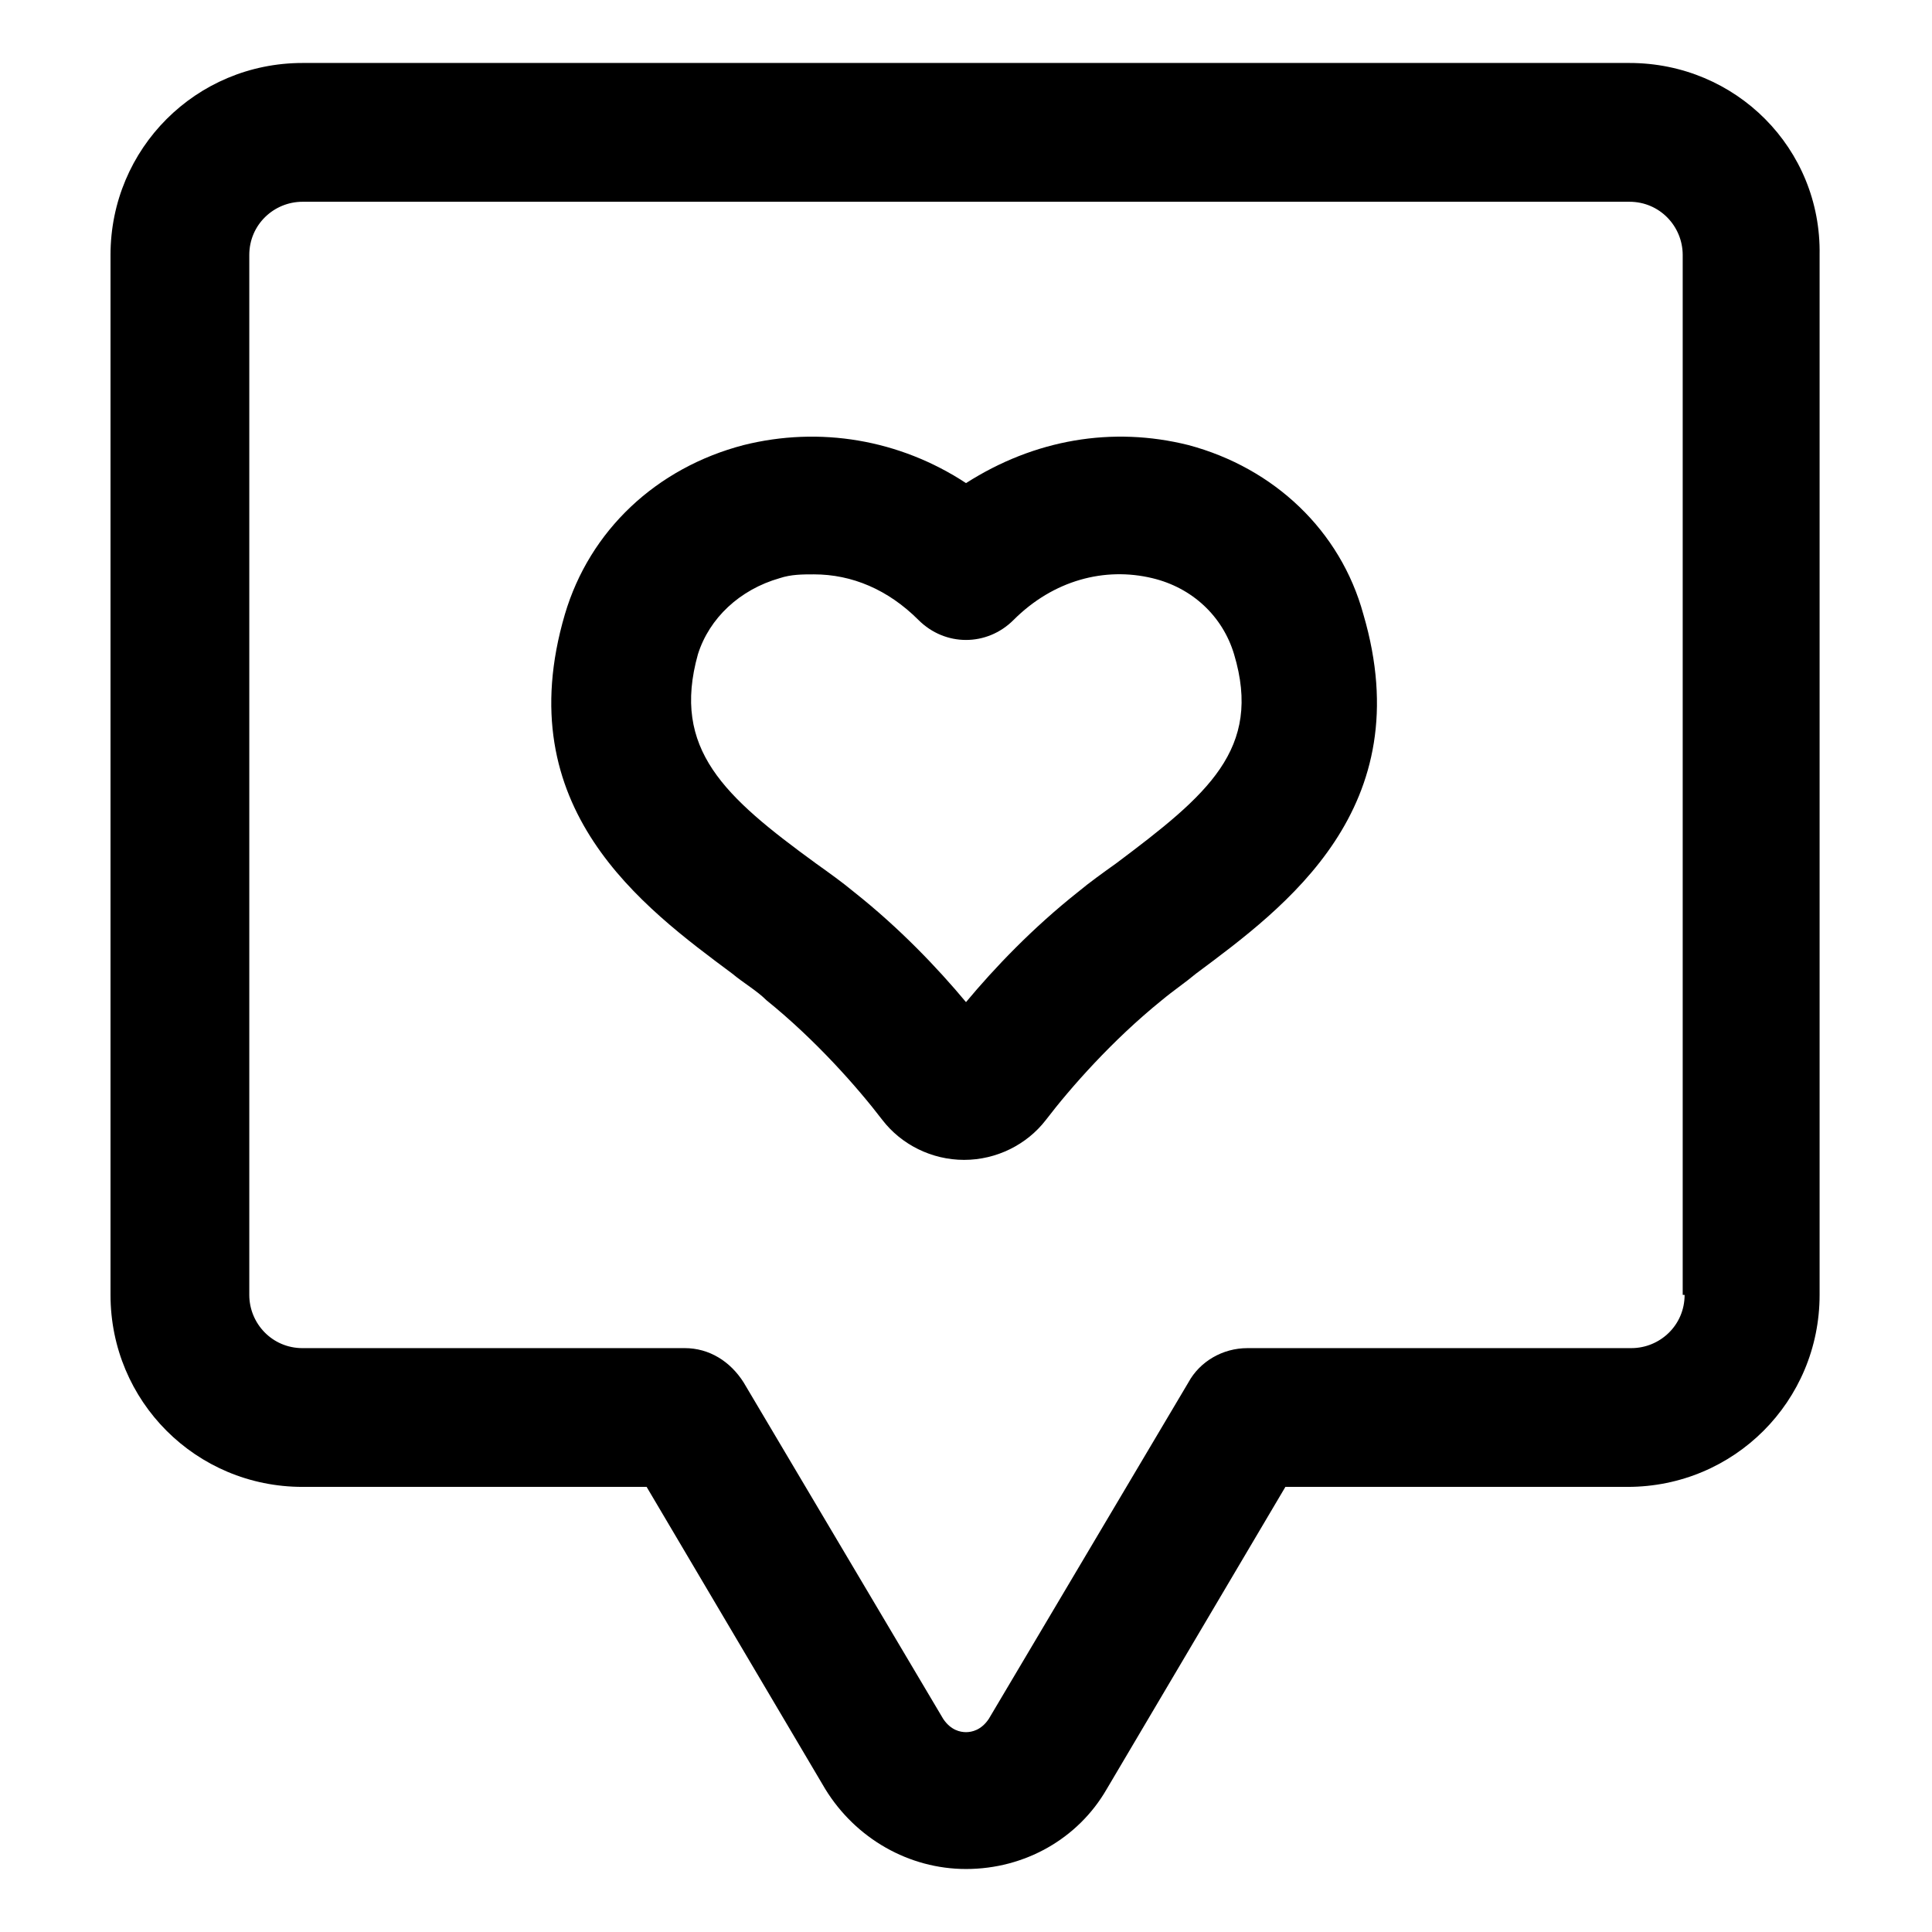
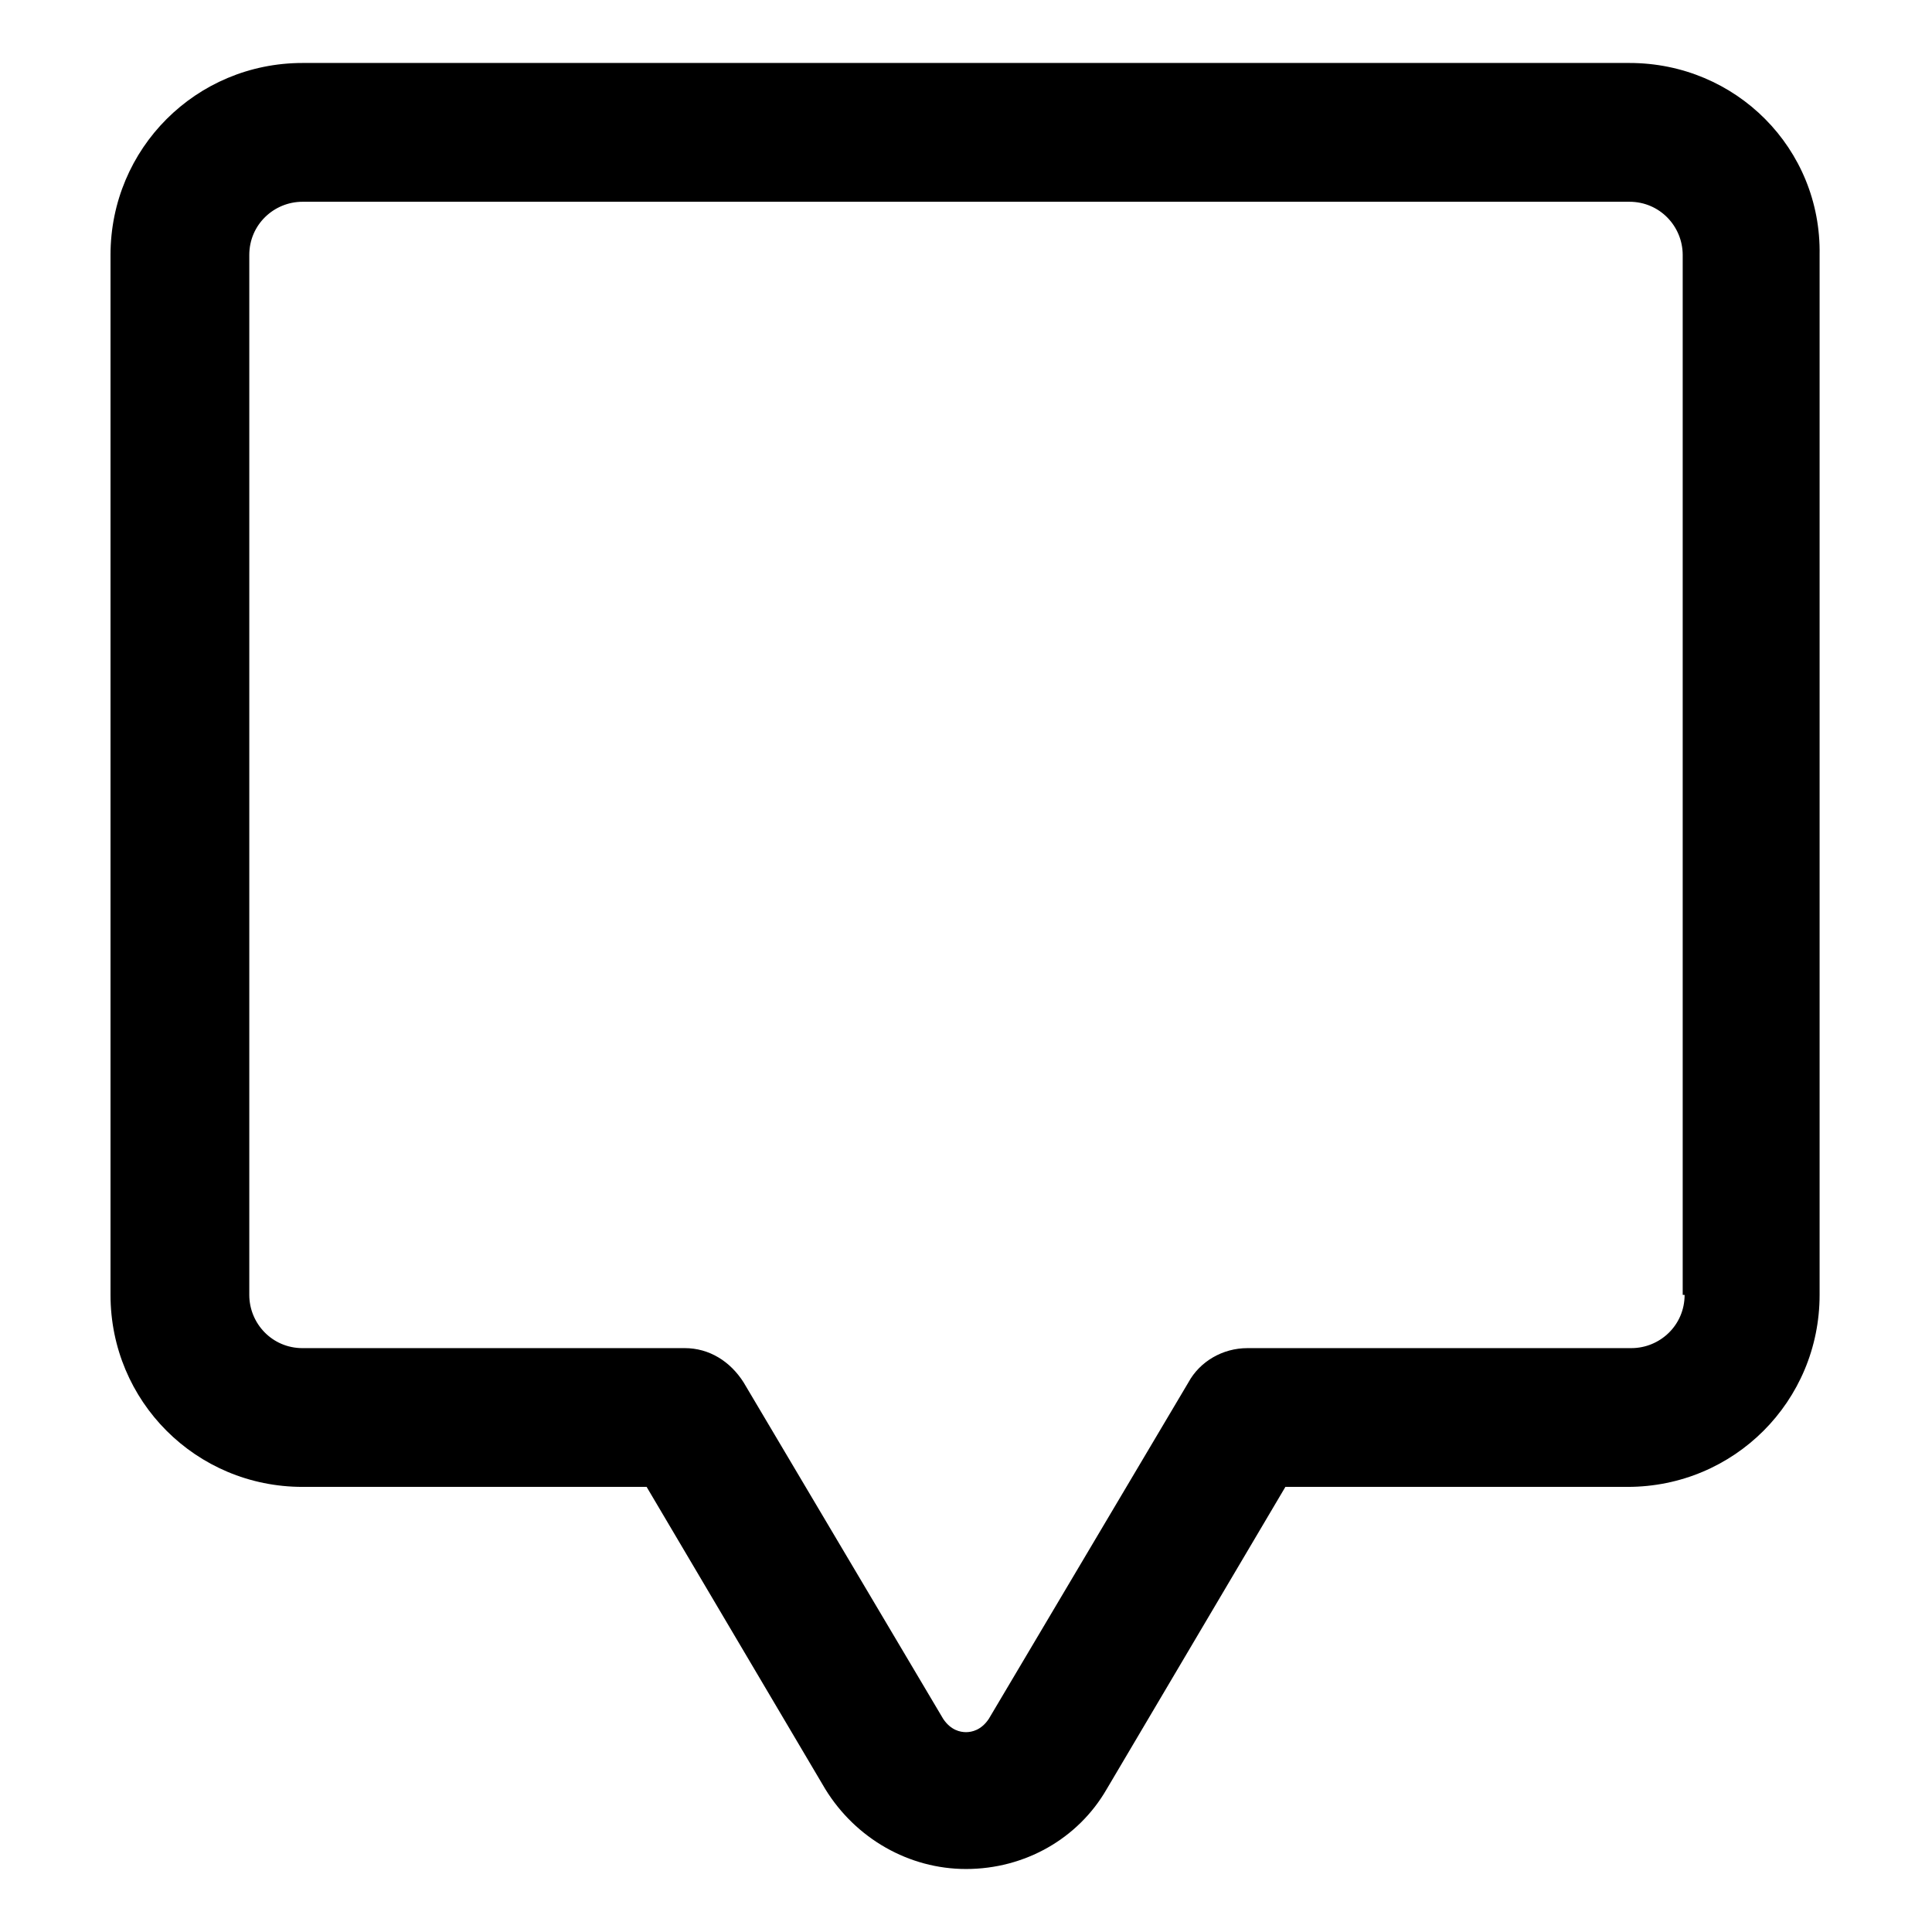
<svg xmlns="http://www.w3.org/2000/svg" fill="#000000" width="800px" height="800px" version="1.1" viewBox="144 144 512 512">
  <g>
    <path d="m575.83 160.69h-351.66c-28.211 0-50.883 22.672-50.883 50.887v275.58c0 28.215 22.672 50.883 50.883 50.883h91.191l47.359 80.105c8.062 13.098 22.168 21.16 37.281 21.16 15.617 0 29.727-8.062 37.281-21.16l47.359-80.105h90.688c28.215 0 50.883-22.672 50.883-50.883v-275.58c0.5-28.215-22.168-50.887-50.383-50.887zm14.609 326.47c0 8.062-6.551 14.105-14.105 14.105l-101.77 0.004c-6.551 0-12.594 3.527-15.617 9.07l-52.902 89.172c-2.016 3.023-4.535 3.527-6.047 3.527-1.512 0-4.031-0.504-6.047-3.527l-52.895-89.176c-3.527-5.543-9.07-9.07-15.617-9.07l-101.27 0.004c-8.062 0-14.105-6.551-14.105-14.105v-275.59c0-8.062 6.551-14.105 14.105-14.105h351.66c8.062 0 14.105 6.551 14.105 14.105v275.58z" />
-     <path d="m458.95 261.95c-20.152-5.039-40.809-1.512-58.945 10.078-17.633-11.586-38.793-15.113-58.945-10.078-23.176 6.047-40.809 22.672-47.359 44.84-15.113 51.387 20.656 77.586 44.336 95.219 3.023 2.519 6.551 4.535 9.07 7.055 13.098 10.578 24.184 23.176 30.73 31.738 5.039 6.551 13.098 10.578 21.664 10.578s16.625-4.031 21.664-10.578c6.551-8.566 17.633-21.16 30.73-31.738 3.023-2.519 6.047-4.535 9.07-7.055 23.68-17.633 59.449-43.832 44.336-95.219-6.047-22.168-23.68-38.793-46.352-44.84zm-19.145 110.84c-3.527 2.519-7.055 5.039-10.078 7.559-12.09 9.574-22.168 20.152-29.727 29.223-7.559-9.07-17.633-19.648-29.727-29.223-3.023-2.519-6.551-5.039-10.078-7.559-24.184-17.633-38.289-30.23-31.234-55.418 3.023-9.574 11.082-17.129 21.664-20.152 3.023-1.008 6.047-1.008 9.07-1.008 10.078 0 19.648 4.031 27.711 12.09 7.055 7.055 18.137 7.055 25.191 0 10.578-10.578 24.184-14.105 36.777-11.082 10.578 2.519 18.641 10.078 21.664 20.152 7.559 25.188-7.055 37.281-31.234 55.418z" />
  </g>
</svg>